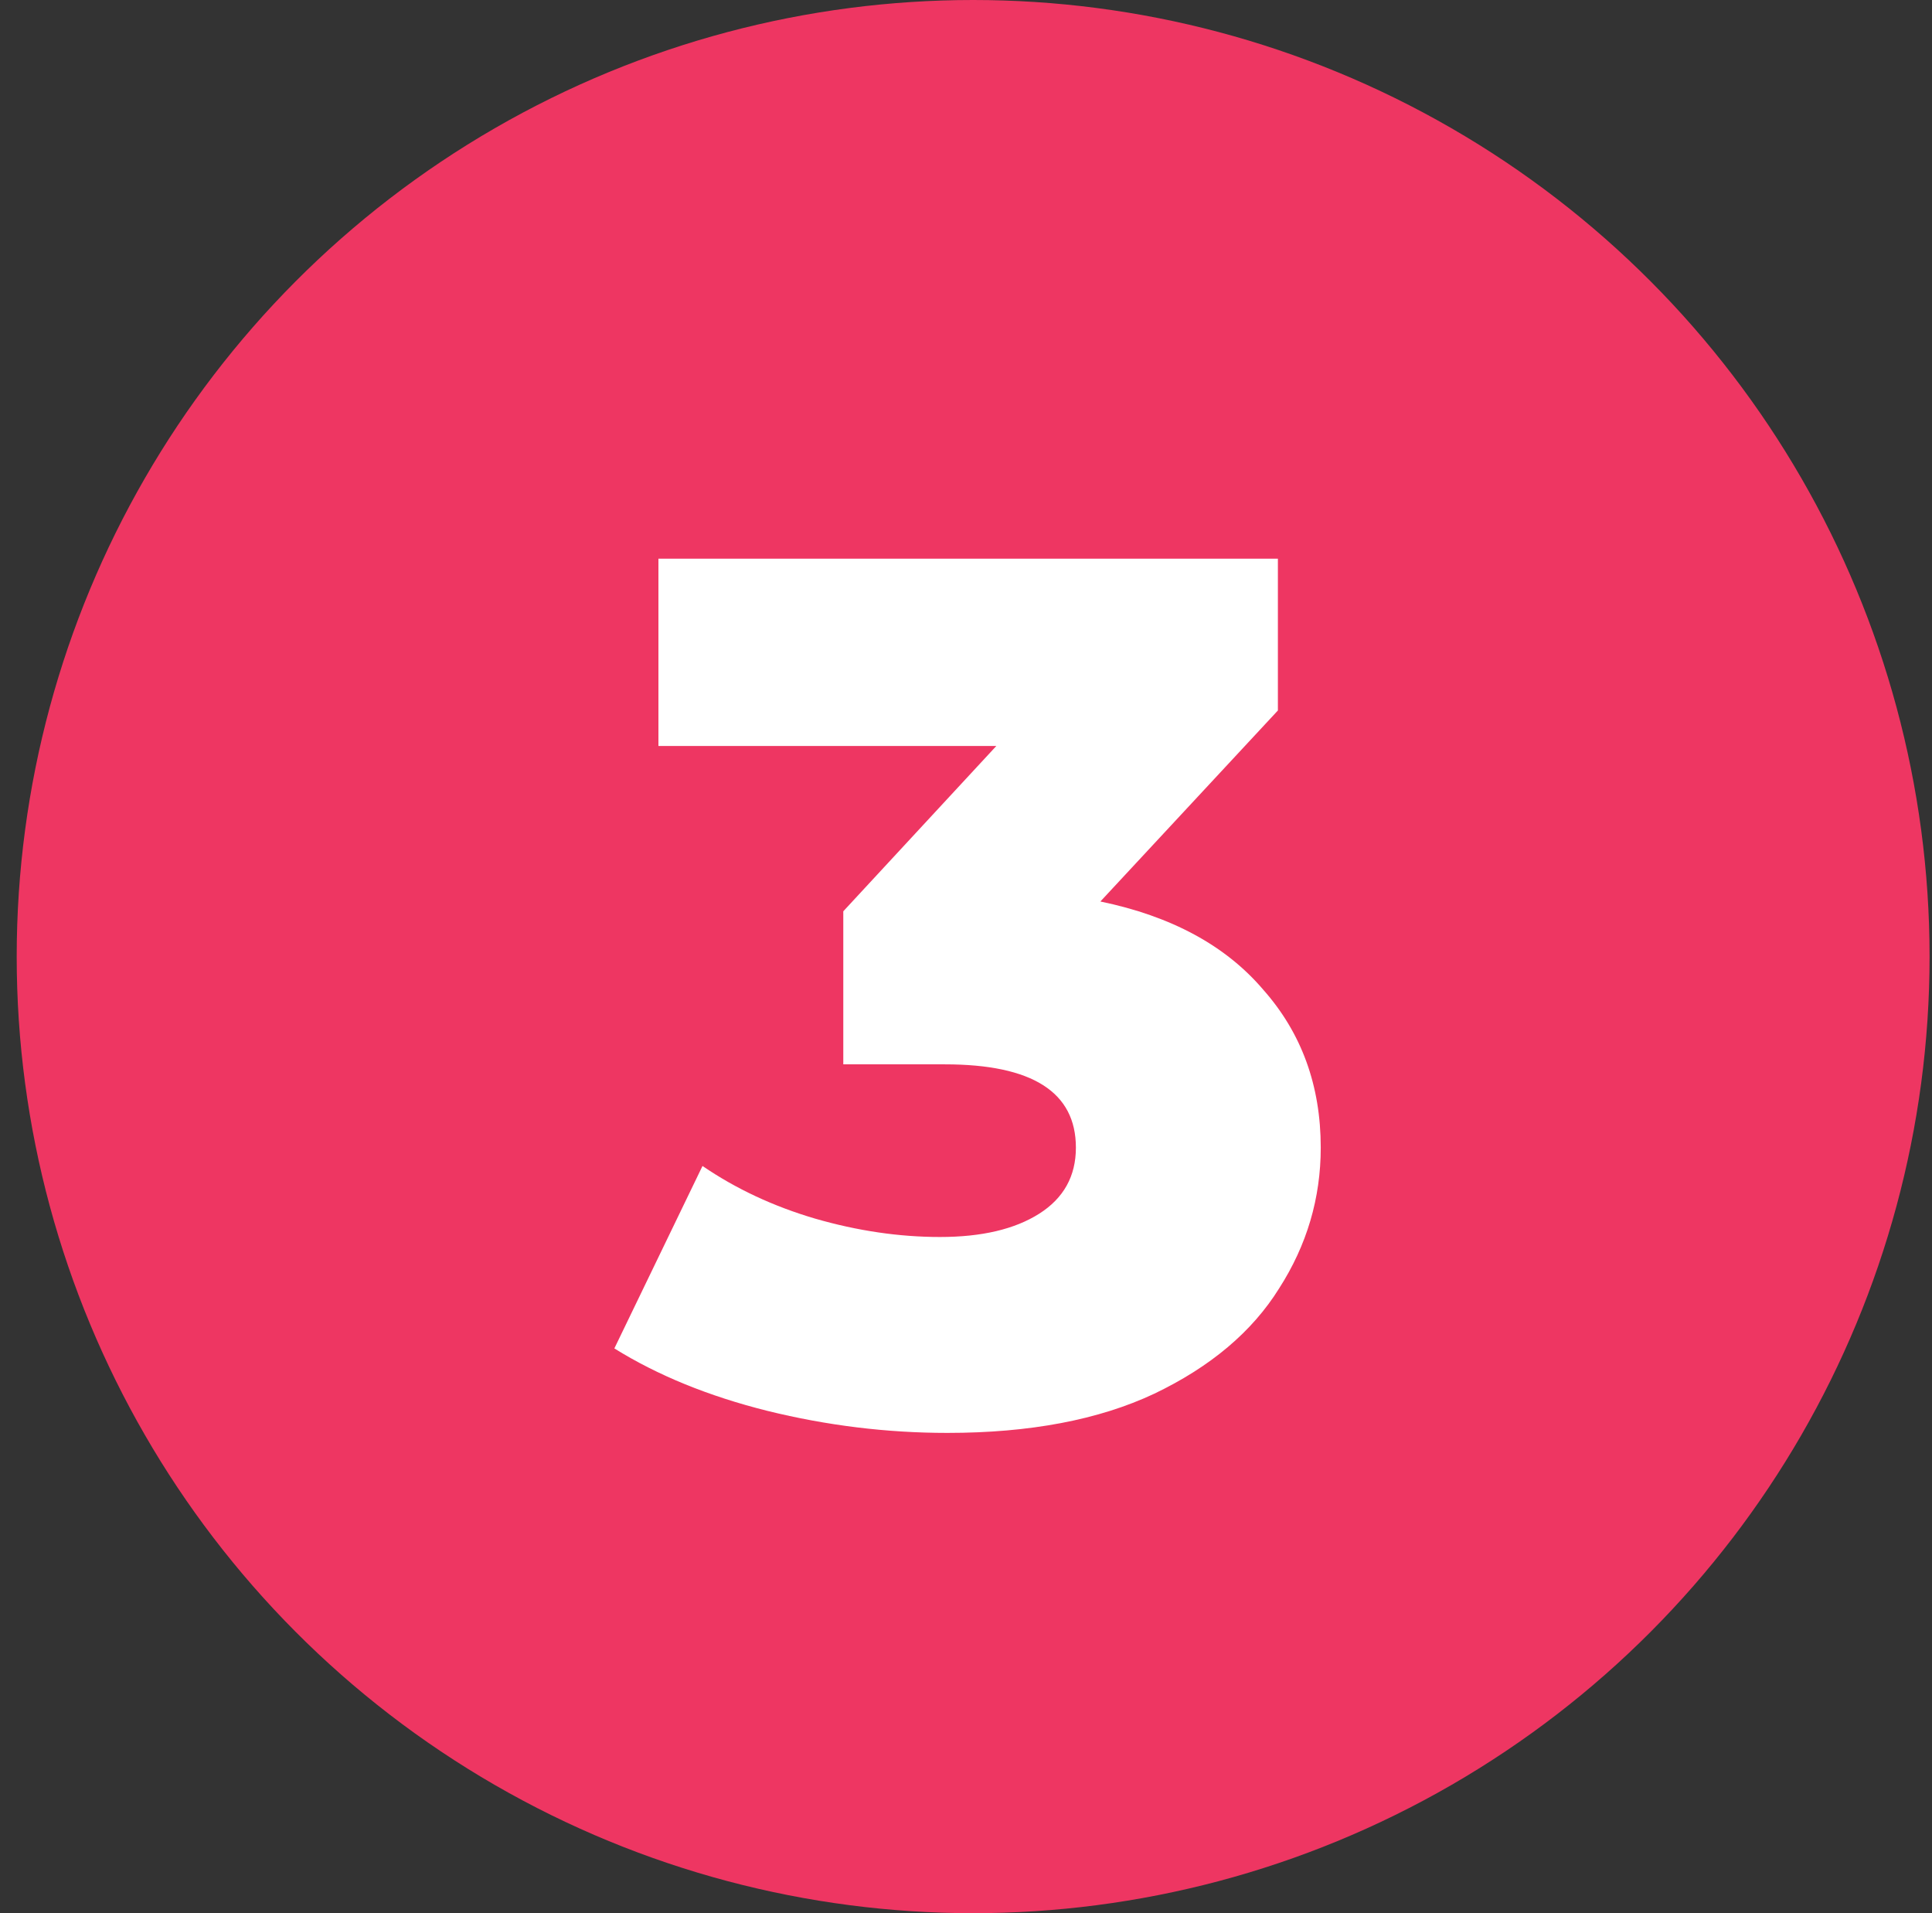
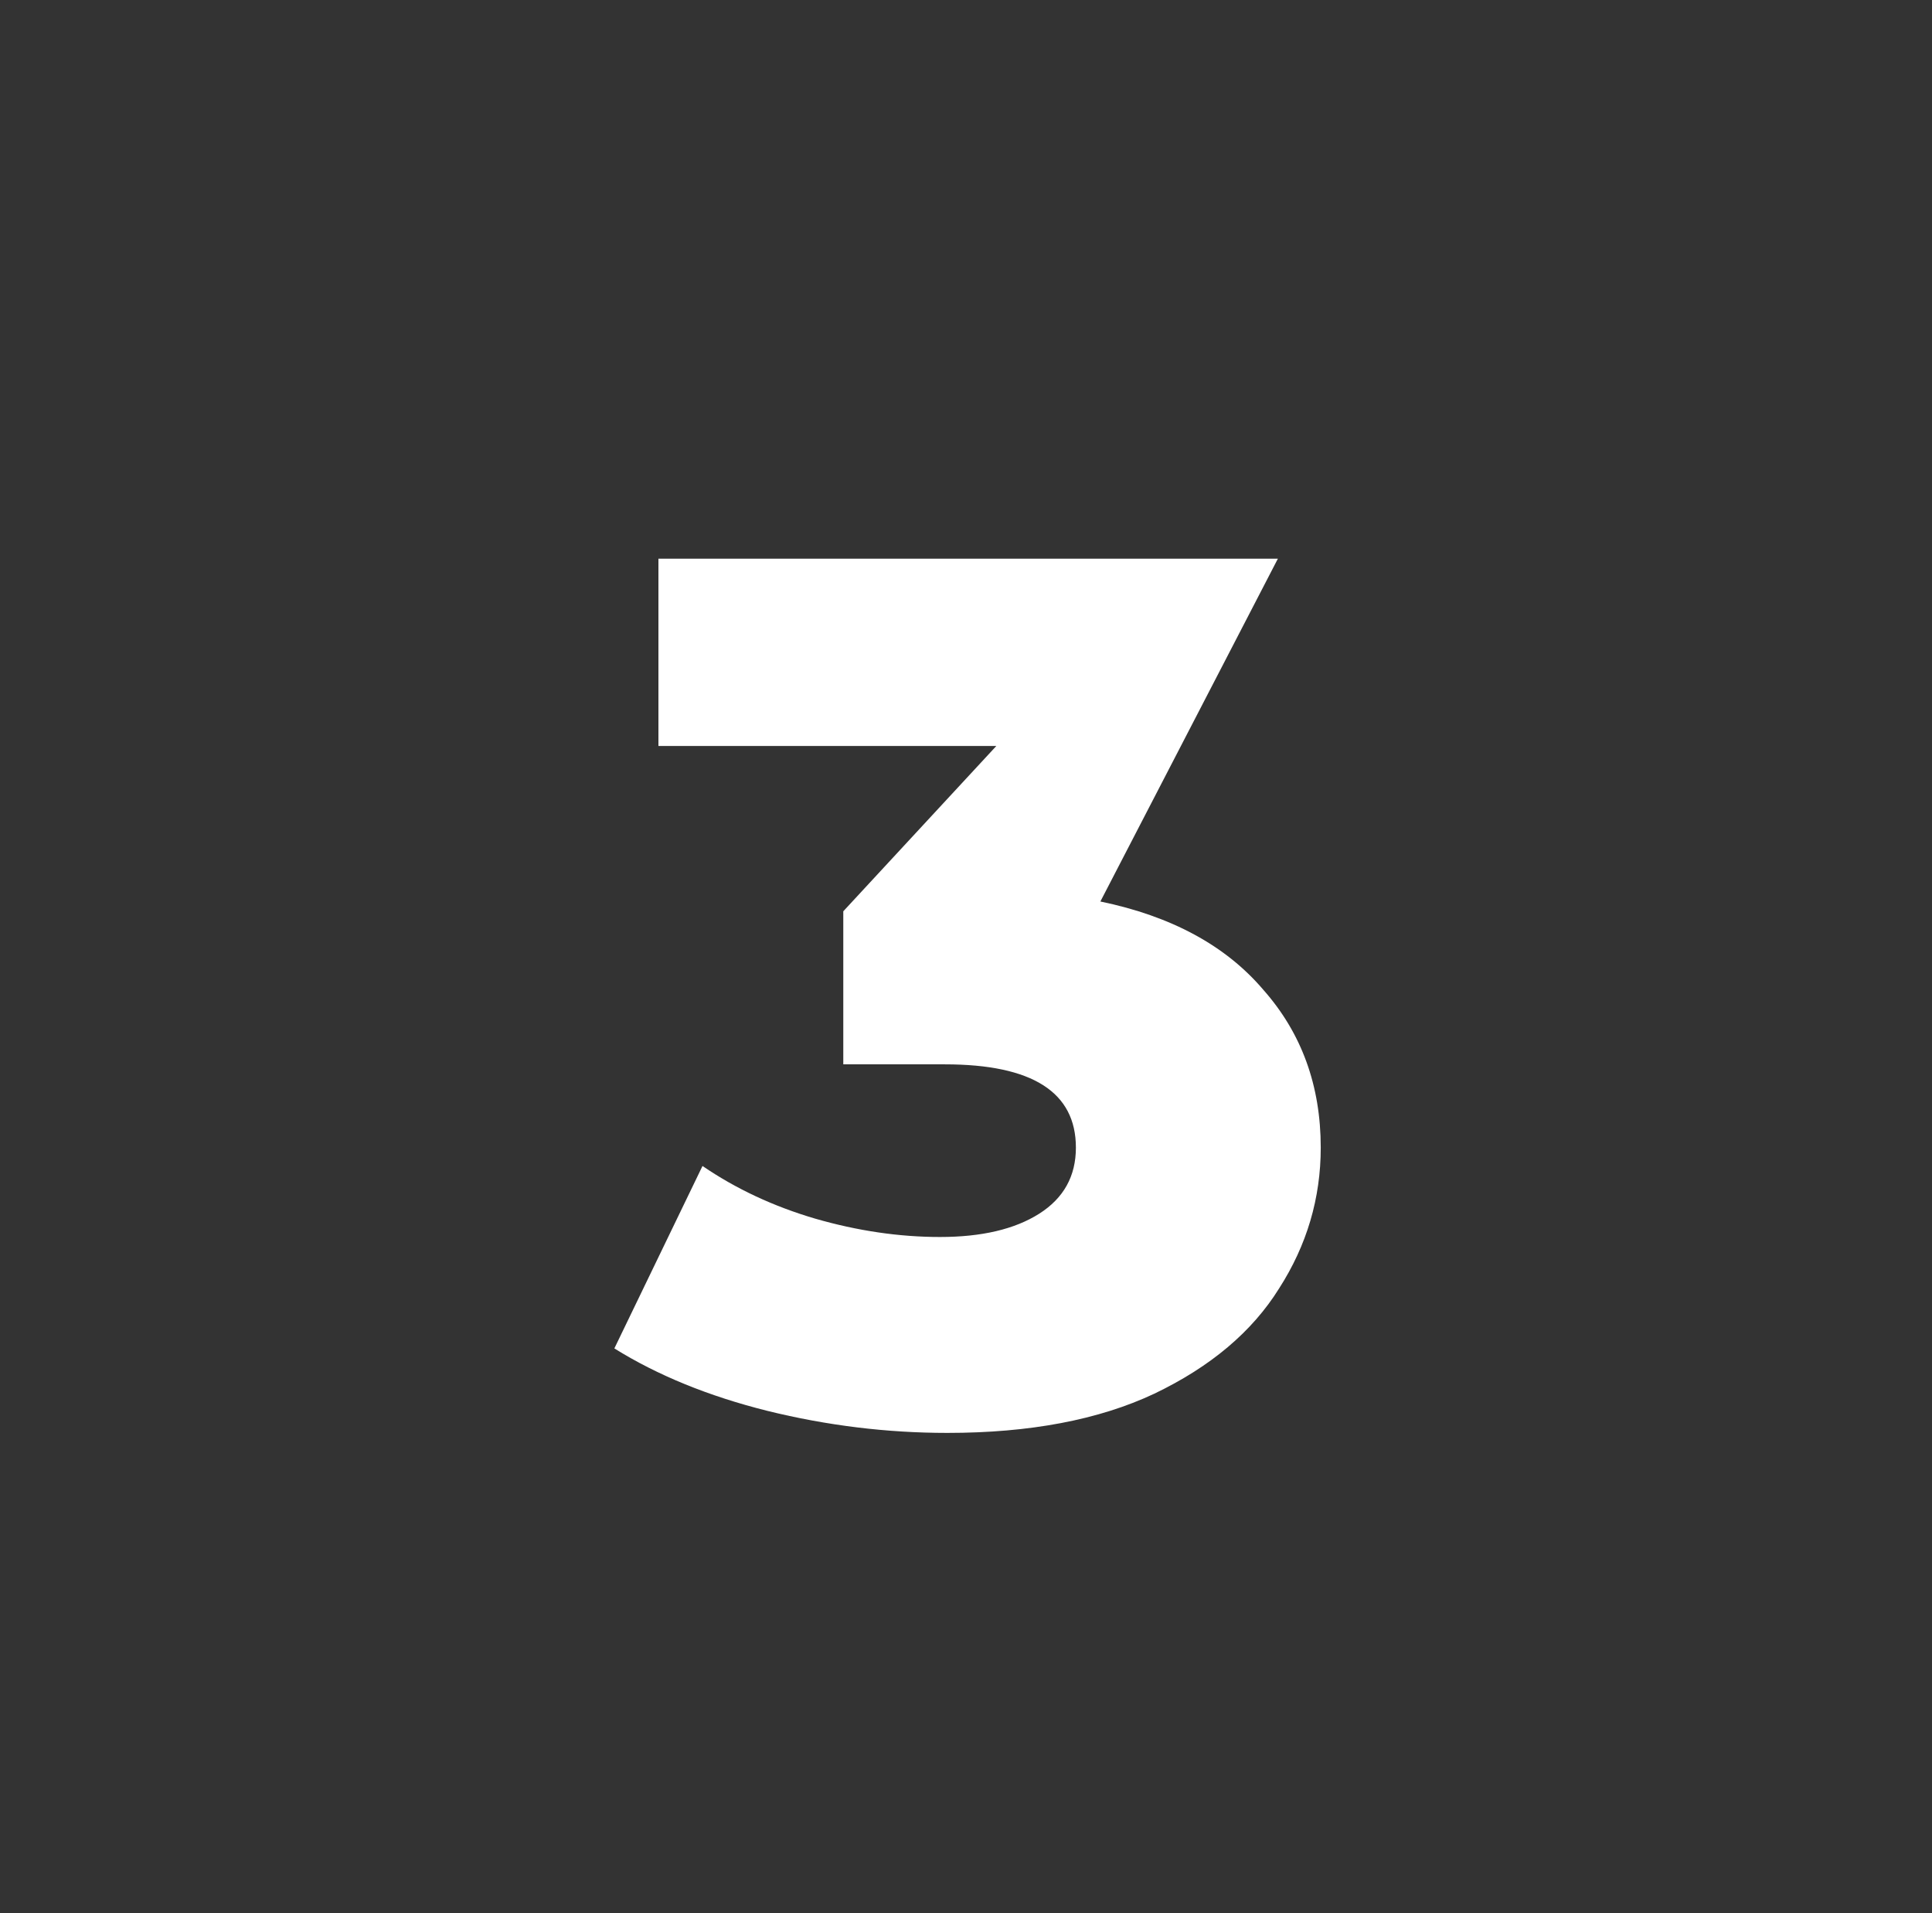
<svg xmlns="http://www.w3.org/2000/svg" width="101" height="100" viewBox="0 0 101 100" fill="none">
  <rect x="0" y="0" width="101" height="100" fill="#333333" stroke="none" />
-   <circle cx="50.873" cy="50" r="50" fill="#EE3662" />
-   <path d="M57.525 47.12C61.237 47.888 64.074 49.424 66.037 51.728C68.042 53.989 69.045 56.741 69.045 59.984C69.045 62.629 68.32 65.082 66.869 67.344C65.461 69.605 63.285 71.44 60.341 72.848C57.44 74.213 53.834 74.896 49.525 74.896C46.367 74.896 43.231 74.512 40.117 73.744C37.045 72.976 34.378 71.888 32.117 70.48L36.725 60.944C38.474 62.139 40.437 63.056 42.613 63.696C44.831 64.336 47.008 64.656 49.141 64.656C51.317 64.656 53.045 64.251 54.325 63.44C55.605 62.629 56.245 61.477 56.245 59.984C56.245 57.083 53.962 55.632 49.397 55.632H44.085V47.632L52.085 38.992H34.421V29.2H66.805V37.136L57.525 47.12Z" fill="white" />
+   <path d="M57.525 47.12C61.237 47.888 64.074 49.424 66.037 51.728C68.042 53.989 69.045 56.741 69.045 59.984C69.045 62.629 68.32 65.082 66.869 67.344C65.461 69.605 63.285 71.44 60.341 72.848C57.44 74.213 53.834 74.896 49.525 74.896C46.367 74.896 43.231 74.512 40.117 73.744C37.045 72.976 34.378 71.888 32.117 70.48L36.725 60.944C38.474 62.139 40.437 63.056 42.613 63.696C44.831 64.336 47.008 64.656 49.141 64.656C51.317 64.656 53.045 64.251 54.325 63.44C55.605 62.629 56.245 61.477 56.245 59.984C56.245 57.083 53.962 55.632 49.397 55.632H44.085V47.632L52.085 38.992H34.421V29.2H66.805L57.525 47.12Z" fill="white" />
</svg>